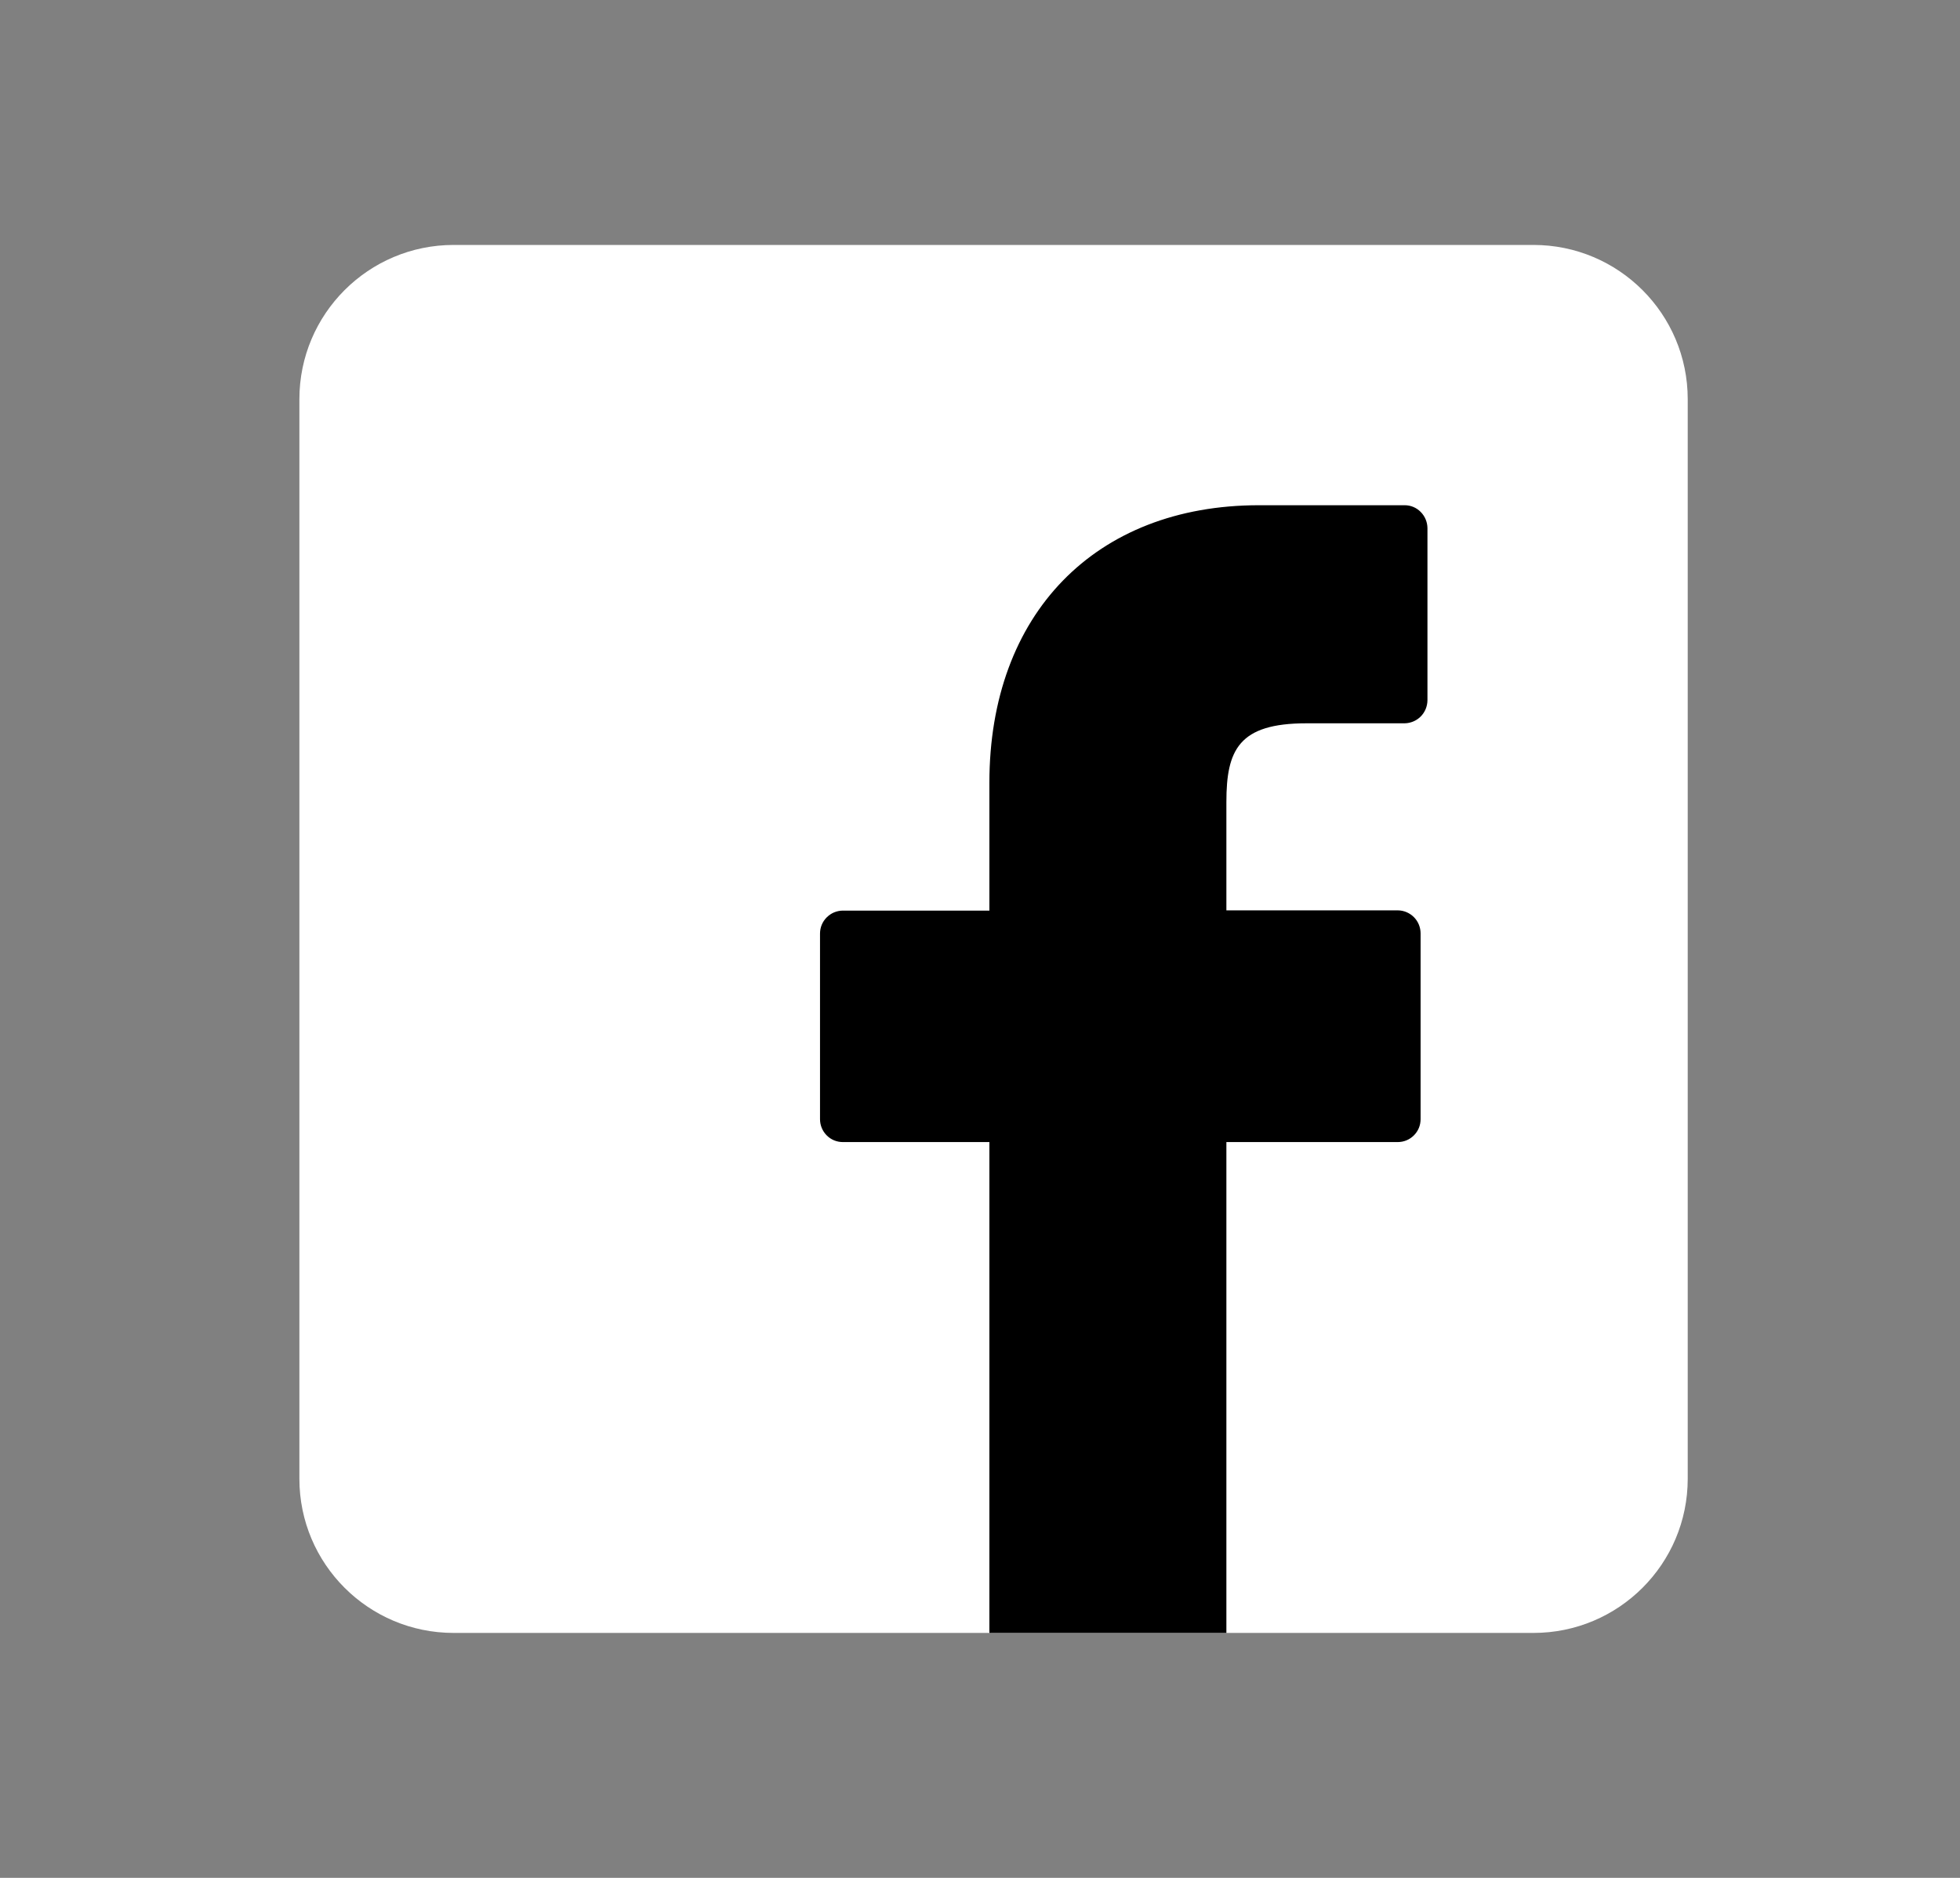
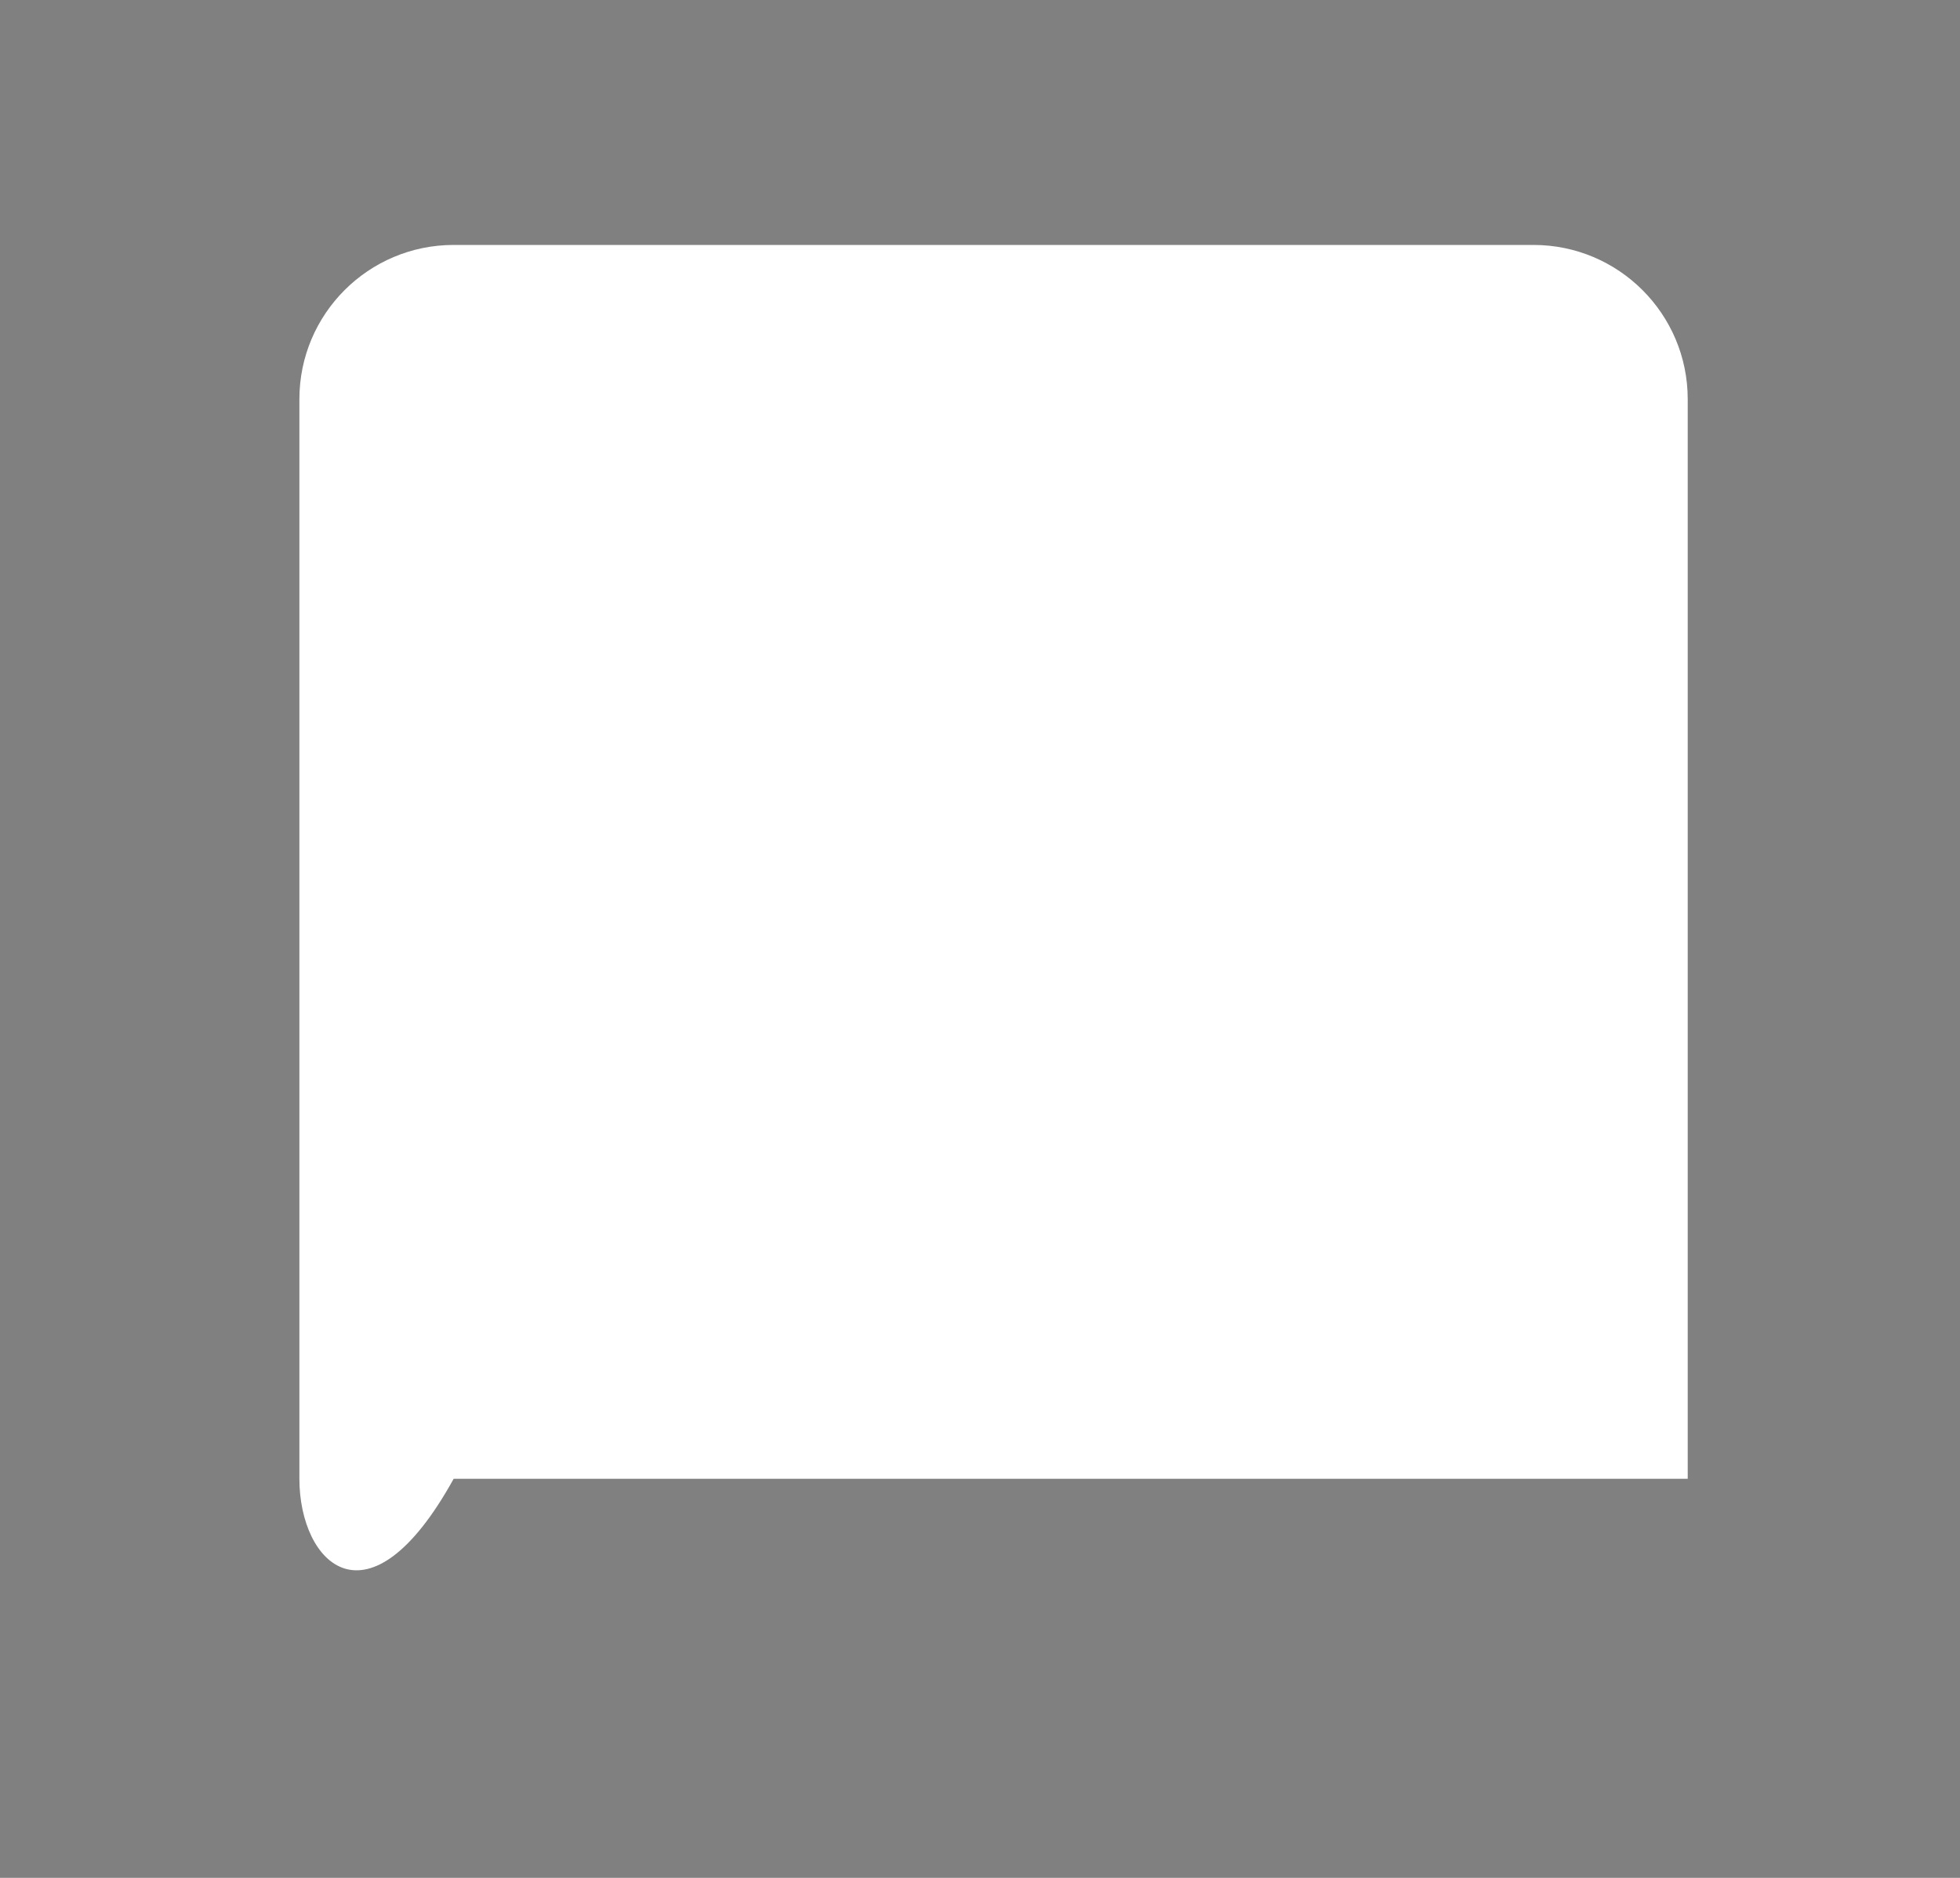
<svg xmlns="http://www.w3.org/2000/svg" width="24" height="23" viewBox="0 0 24 23" fill="none">
  <rect x="0" y="0" width="24" height="23" fill="#808080" stroke="none" />
-   <path d="M3.666 4.889C3.666 3.846 4.512 3 5.555 3H18.777C19.82 3 20.666 3.846 20.666 4.889V18.112C20.666 19.155 19.82 20 18.777 20H5.555C4.512 20 3.666 19.155 3.666 18.112V4.889Z" fill="white" />
-   <path d="M17.2 6.188H15.415C13.411 6.188 12.115 7.522 12.115 9.586V11.153H10.321C10.284 11.153 10.248 11.161 10.213 11.175C10.18 11.189 10.149 11.21 10.123 11.236C10.097 11.262 10.076 11.293 10.062 11.327C10.048 11.361 10.041 11.398 10.041 11.435V13.707C10.041 13.782 10.07 13.853 10.123 13.906C10.175 13.959 10.246 13.988 10.321 13.988H12.115V20C12.353 20 14.673 20 15.017 20V13.988H17.114C17.151 13.988 17.188 13.981 17.222 13.967C17.256 13.953 17.287 13.932 17.313 13.906C17.339 13.88 17.36 13.849 17.374 13.815C17.388 13.781 17.395 13.744 17.395 13.707V11.433C17.395 11.358 17.366 11.286 17.313 11.233C17.26 11.18 17.189 11.15 17.114 11.15H15.017V9.822C15.017 9.183 15.17 8.859 15.996 8.859H17.199C17.273 8.858 17.344 8.828 17.396 8.776C17.449 8.723 17.478 8.652 17.479 8.577V6.468C17.478 6.394 17.449 6.323 17.396 6.27C17.344 6.217 17.274 6.188 17.2 6.188Z" fill="black" />
+   <path d="M3.666 4.889C3.666 3.846 4.512 3 5.555 3H18.777C19.82 3 20.666 3.846 20.666 4.889V18.112H5.555C4.512 20 3.666 19.155 3.666 18.112V4.889Z" fill="white" />
</svg>